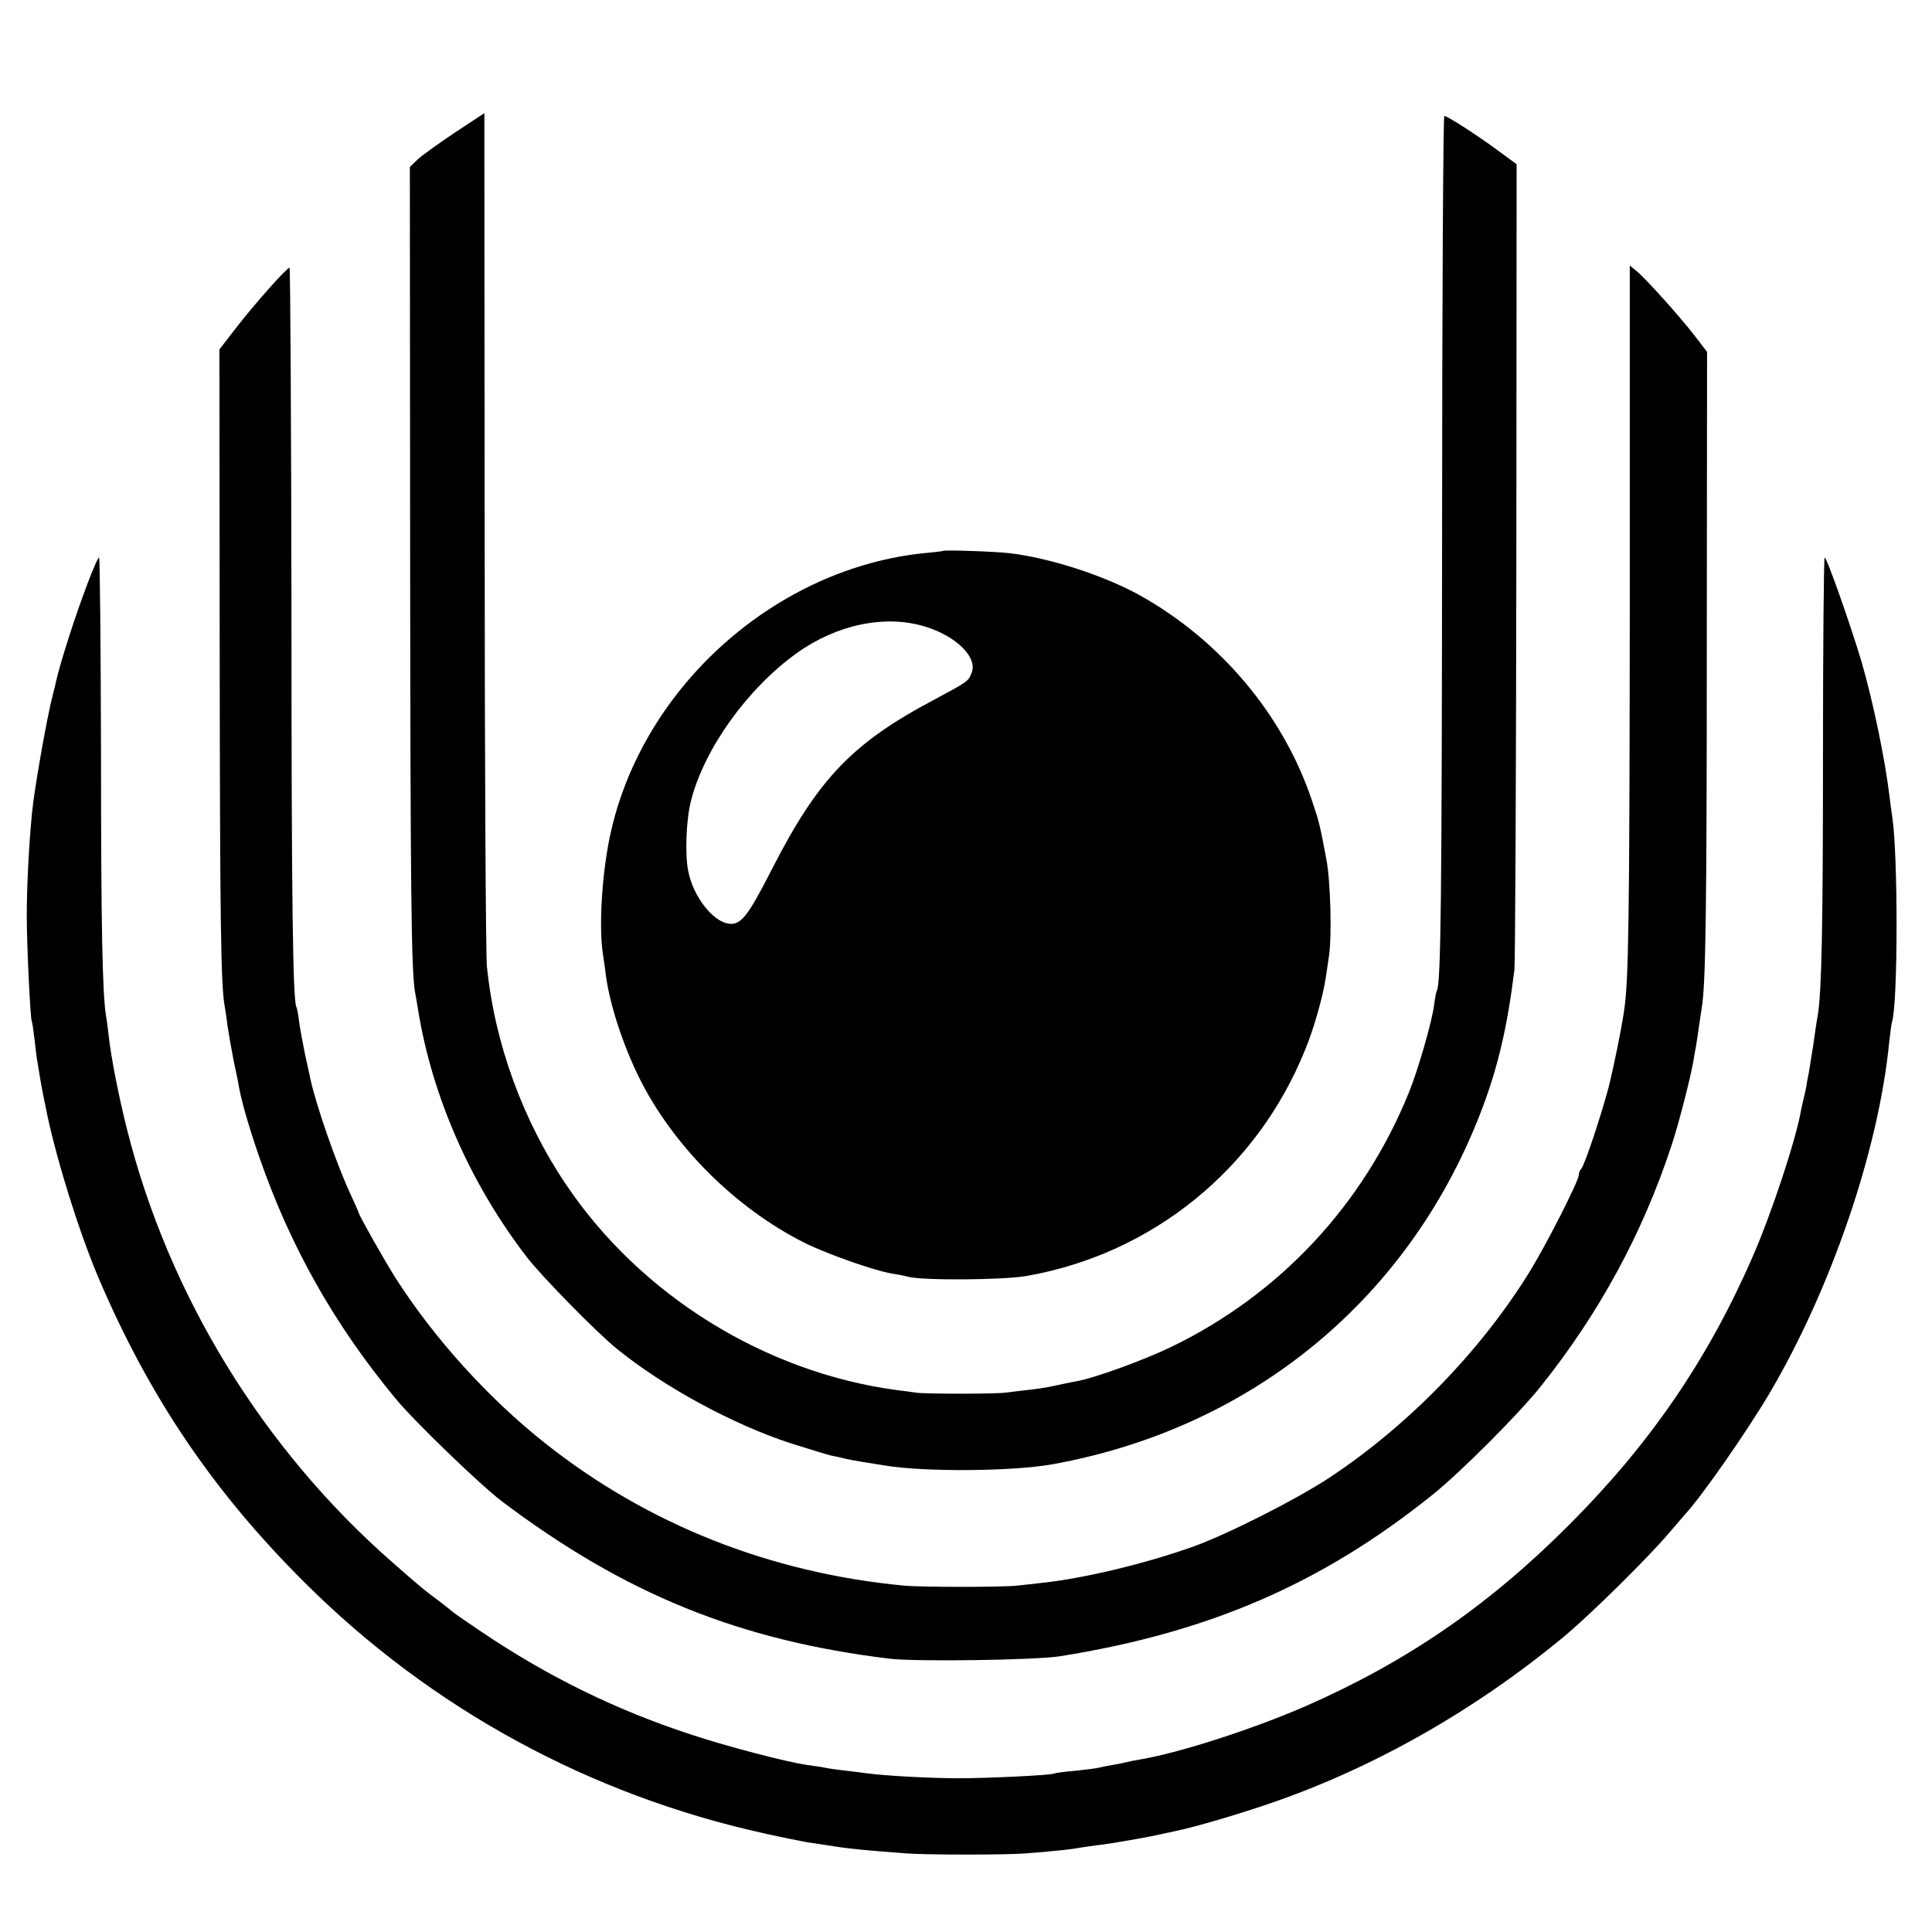
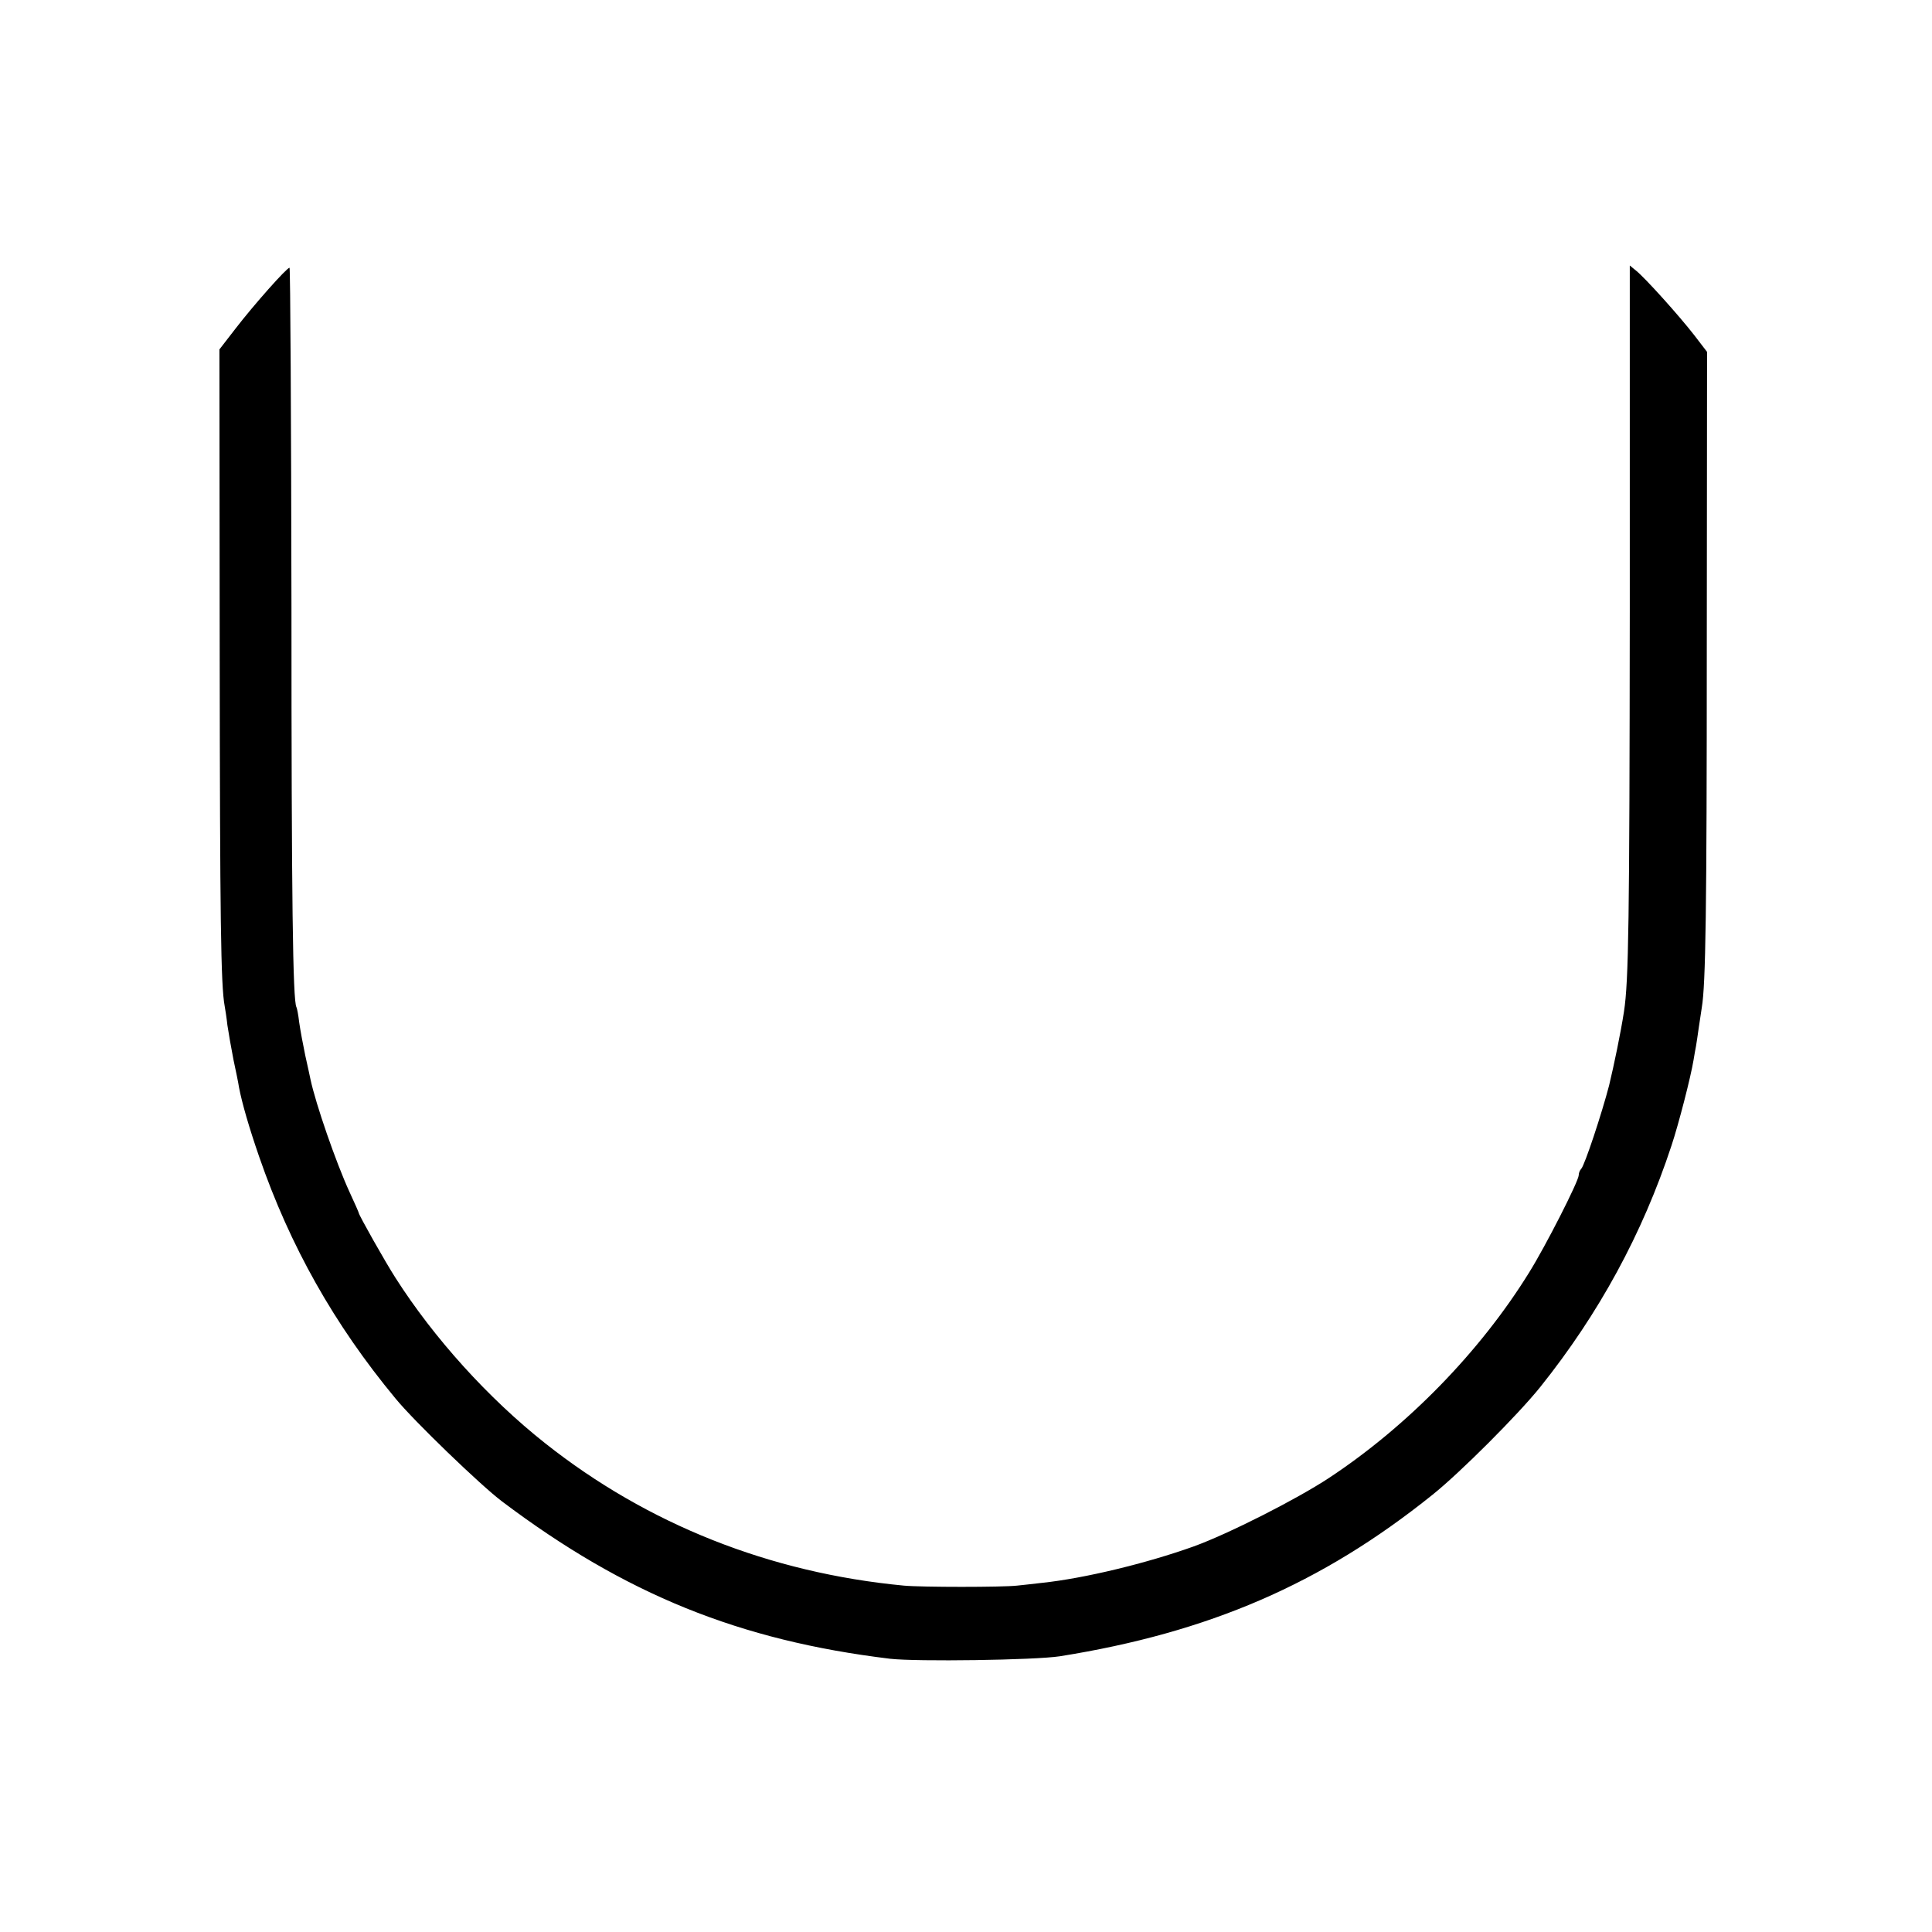
<svg xmlns="http://www.w3.org/2000/svg" version="1.0" width="700pt" height="700pt" viewBox="0 0 700 700" preserveAspectRatio="xMidYMid meet">
  <g transform="translate(0,700) scale(0.1,-0.1)" fill="#000000" stroke="none">
-     <path d="M1647 6519 c-59 -40 -120 -83 -135 -98 l-27 -26 1 -1390 c1 -1227 4 -1527 18 -1601 2 -10 7 -39 11 -64 51 -314 190 -630 394 -895 53 -69 253 -273 326 -332 170 -138 420 -274 632 -343 67 -21 132 -41 145 -44 13 -2 35 -7 50 -11 15 -4 80 -15 145 -25 148 -24 467 -21 608 5 729 132 1301 608 1558 1296 56 150 89 293 114 495 3 27 6 695 7 1484 l1 1435 -60 44 c-76 57 -191 131 -202 131 -4 0 -8 -676 -8 -1503 -1 -1317 -4 -1641 -19 -1666 -2 -3 -7 -27 -10 -53 -8 -61 -59 -238 -92 -318 -165 -406 -467 -729 -858 -919 -99 -48 -282 -115 -348 -126 -18 -3 -53 -11 -78 -16 -25 -6 -67 -12 -95 -15 -27 -3 -61 -7 -75 -9 -29 -6 -292 -6 -330 -1 -14 2 -48 7 -75 10 -475 65 -923 343 -1192 741 -159 235 -261 515 -289 795 -4 41 -8 753 -8 1582 -1 830 -1 1508 -1 1508 0 0 -49 -32 -108 -71z" />
    <path d="M5905 4781 c-1 -1121 -4 -1335 -21 -1446 -12 -78 -36 -193 -54 -268 -26 -100 -88 -288 -101 -302 -5 -5 -9 -15 -9 -23 0 -21 -120 -257 -180 -353 -177 -286 -440 -556 -725 -744 -117 -77 -363 -202 -490 -248 -170 -61 -397 -116 -550 -132 -27 -3 -68 -8 -90 -10 -53 -6 -346 -6 -410 0 -485 46 -929 222 -1300 516 -206 163 -403 381 -542 599 -38 59 -133 228 -133 235 0 2 -15 36 -34 77 -49 107 -122 318 -141 407 -2 9 -10 48 -19 87 -8 38 -18 92 -22 120 -3 27 -8 52 -10 55 -13 23 -18 384 -18 1451 -1 676 -4 1228 -7 1228 -10 0 -129 -134 -196 -221 l-58 -75 1 -1095 c1 -969 4 -1209 18 -1284 2 -11 7 -42 10 -70 4 -27 14 -84 22 -125 9 -41 18 -86 20 -100 11 -57 36 -144 73 -251 112 -324 272 -608 494 -876 67 -82 309 -315 386 -373 447 -337 861 -504 1406 -570 97 -11 524 -5 615 9 539 86 948 262 1350 585 99 79 310 290 391 391 212 265 370 555 475 874 26 78 70 249 80 310 3 18 7 42 9 51 2 10 6 40 10 67 4 26 9 59 11 73 14 84 18 349 18 1305 l1 1070 -46 60 c-55 71 -180 210 -212 235 l-22 18 0 -1257z" />
-     <path d="M3417 5004 c-1 -1 -31 -5 -67 -8 -535 -54 -1013 -477 -1135 -1003 -33 -141 -47 -348 -30 -453 3 -19 7 -48 9 -65 13 -106 59 -251 120 -376 122 -248 349 -476 603 -603 76 -38 254 -101 313 -110 19 -3 46 -8 60 -12 55 -14 345 -12 430 3 456 80 835 388 1009 820 32 77 66 199 75 264 3 19 8 52 11 74 11 73 6 269 -9 350 -24 127 -26 136 -52 213 -104 311 -331 581 -624 745 -130 72 -327 136 -475 153 -53 6 -233 12 -238 8z m-66 -274 c115 -35 193 -113 169 -169 -12 -30 -14 -31 -135 -96 -297 -157 -421 -287 -588 -614 -90 -176 -114 -206 -161 -197 -57 12 -124 99 -142 188 -13 59 -8 191 10 258 48 187 203 404 382 533 145 104 320 141 465 97z" />
-     <path d="M318 4888 c-46 -121 -99 -287 -114 -353 -1 -5 -6 -28 -12 -50 -21 -78 -68 -345 -76 -430 -12 -124 -19 -273 -19 -375 0 -109 13 -371 18 -380 2 -3 6 -33 10 -65 4 -33 8 -71 11 -85 7 -45 14 -85 19 -110 3 -14 7 -36 10 -49 32 -167 118 -447 192 -621 184 -432 417 -776 748 -1105 458 -456 1031 -768 1665 -908 63 -14 133 -28 155 -32 22 -3 67 -10 100 -15 56 -9 124 -15 255 -25 75 -6 372 -6 440 0 111 9 166 15 190 20 14 2 45 7 70 10 47 5 187 30 230 40 14 3 36 8 50 11 55 11 182 47 300 86 389 127 770 340 1105 617 98 81 313 294 385 380 25 29 50 58 56 65 60 65 220 294 306 439 223 379 395 881 433 1272 4 33 8 66 10 72 22 68 22 607 1 743 -2 14 -7 48 -10 75 -17 139 -59 340 -100 483 -39 132 -127 382 -135 382 -3 0 -6 -323 -6 -718 0 -635 -5 -856 -19 -942 -3 -14 -10 -61 -16 -105 -7 -44 -14 -89 -16 -100 -2 -11 -7 -33 -9 -50 -3 -16 -8 -37 -10 -45 -2 -8 -6 -26 -9 -40 -17 -104 -108 -379 -177 -536 -162 -371 -371 -676 -664 -969 -291 -292 -588 -496 -955 -657 -191 -83 -456 -169 -600 -193 -19 -3 -42 -8 -50 -10 -8 -2 -31 -7 -50 -10 -19 -3 -42 -8 -50 -10 -8 -2 -46 -7 -85 -11 -38 -3 -73 -8 -76 -10 -10 -6 -241 -17 -345 -17 -101 0 -269 9 -334 18 -19 3 -55 7 -80 10 -25 3 -56 7 -70 10 -13 3 -42 7 -65 10 -76 11 -290 67 -420 110 -275 90 -524 212 -770 379 -49 33 -92 63 -95 66 -3 3 -23 19 -45 36 -55 40 -76 58 -174 144 -469 411 -810 967 -961 1569 -32 128 -57 258 -66 336 -3 27 -7 61 -10 75 -13 82 -18 323 -18 952 -1 390 -4 708 -7 708 -4 0 -22 -42 -41 -92z" />
  </g>
</svg>